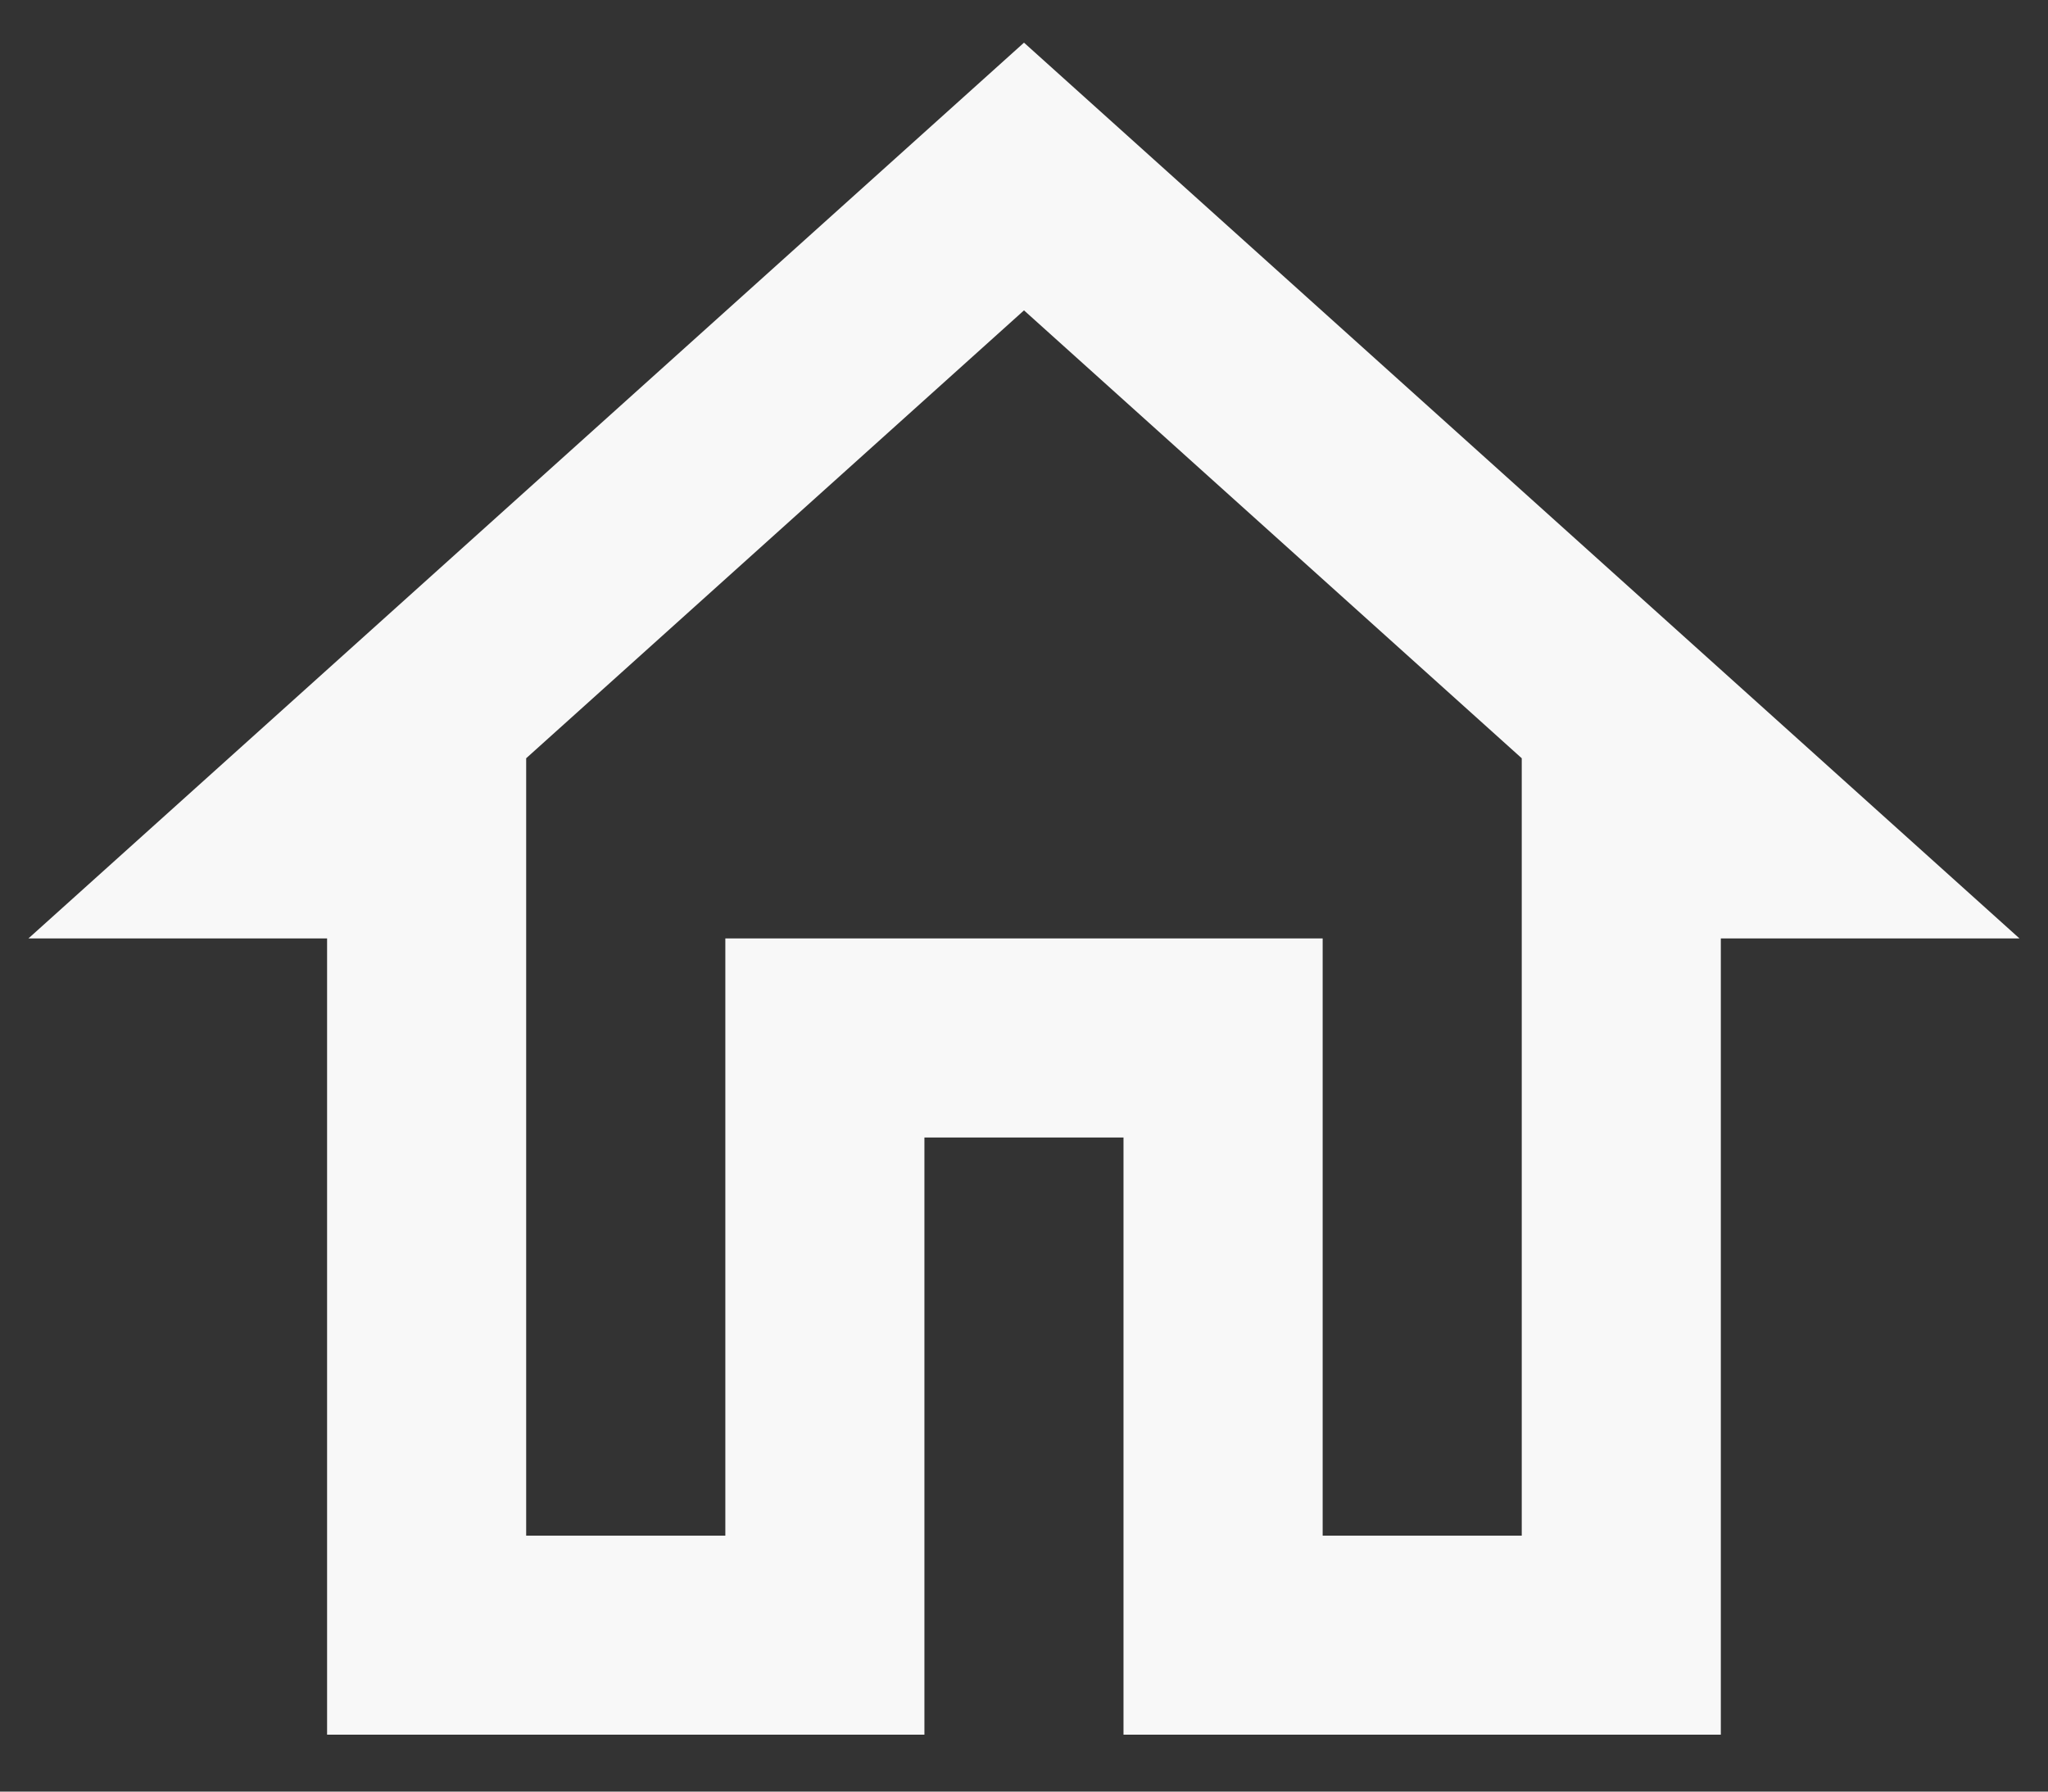
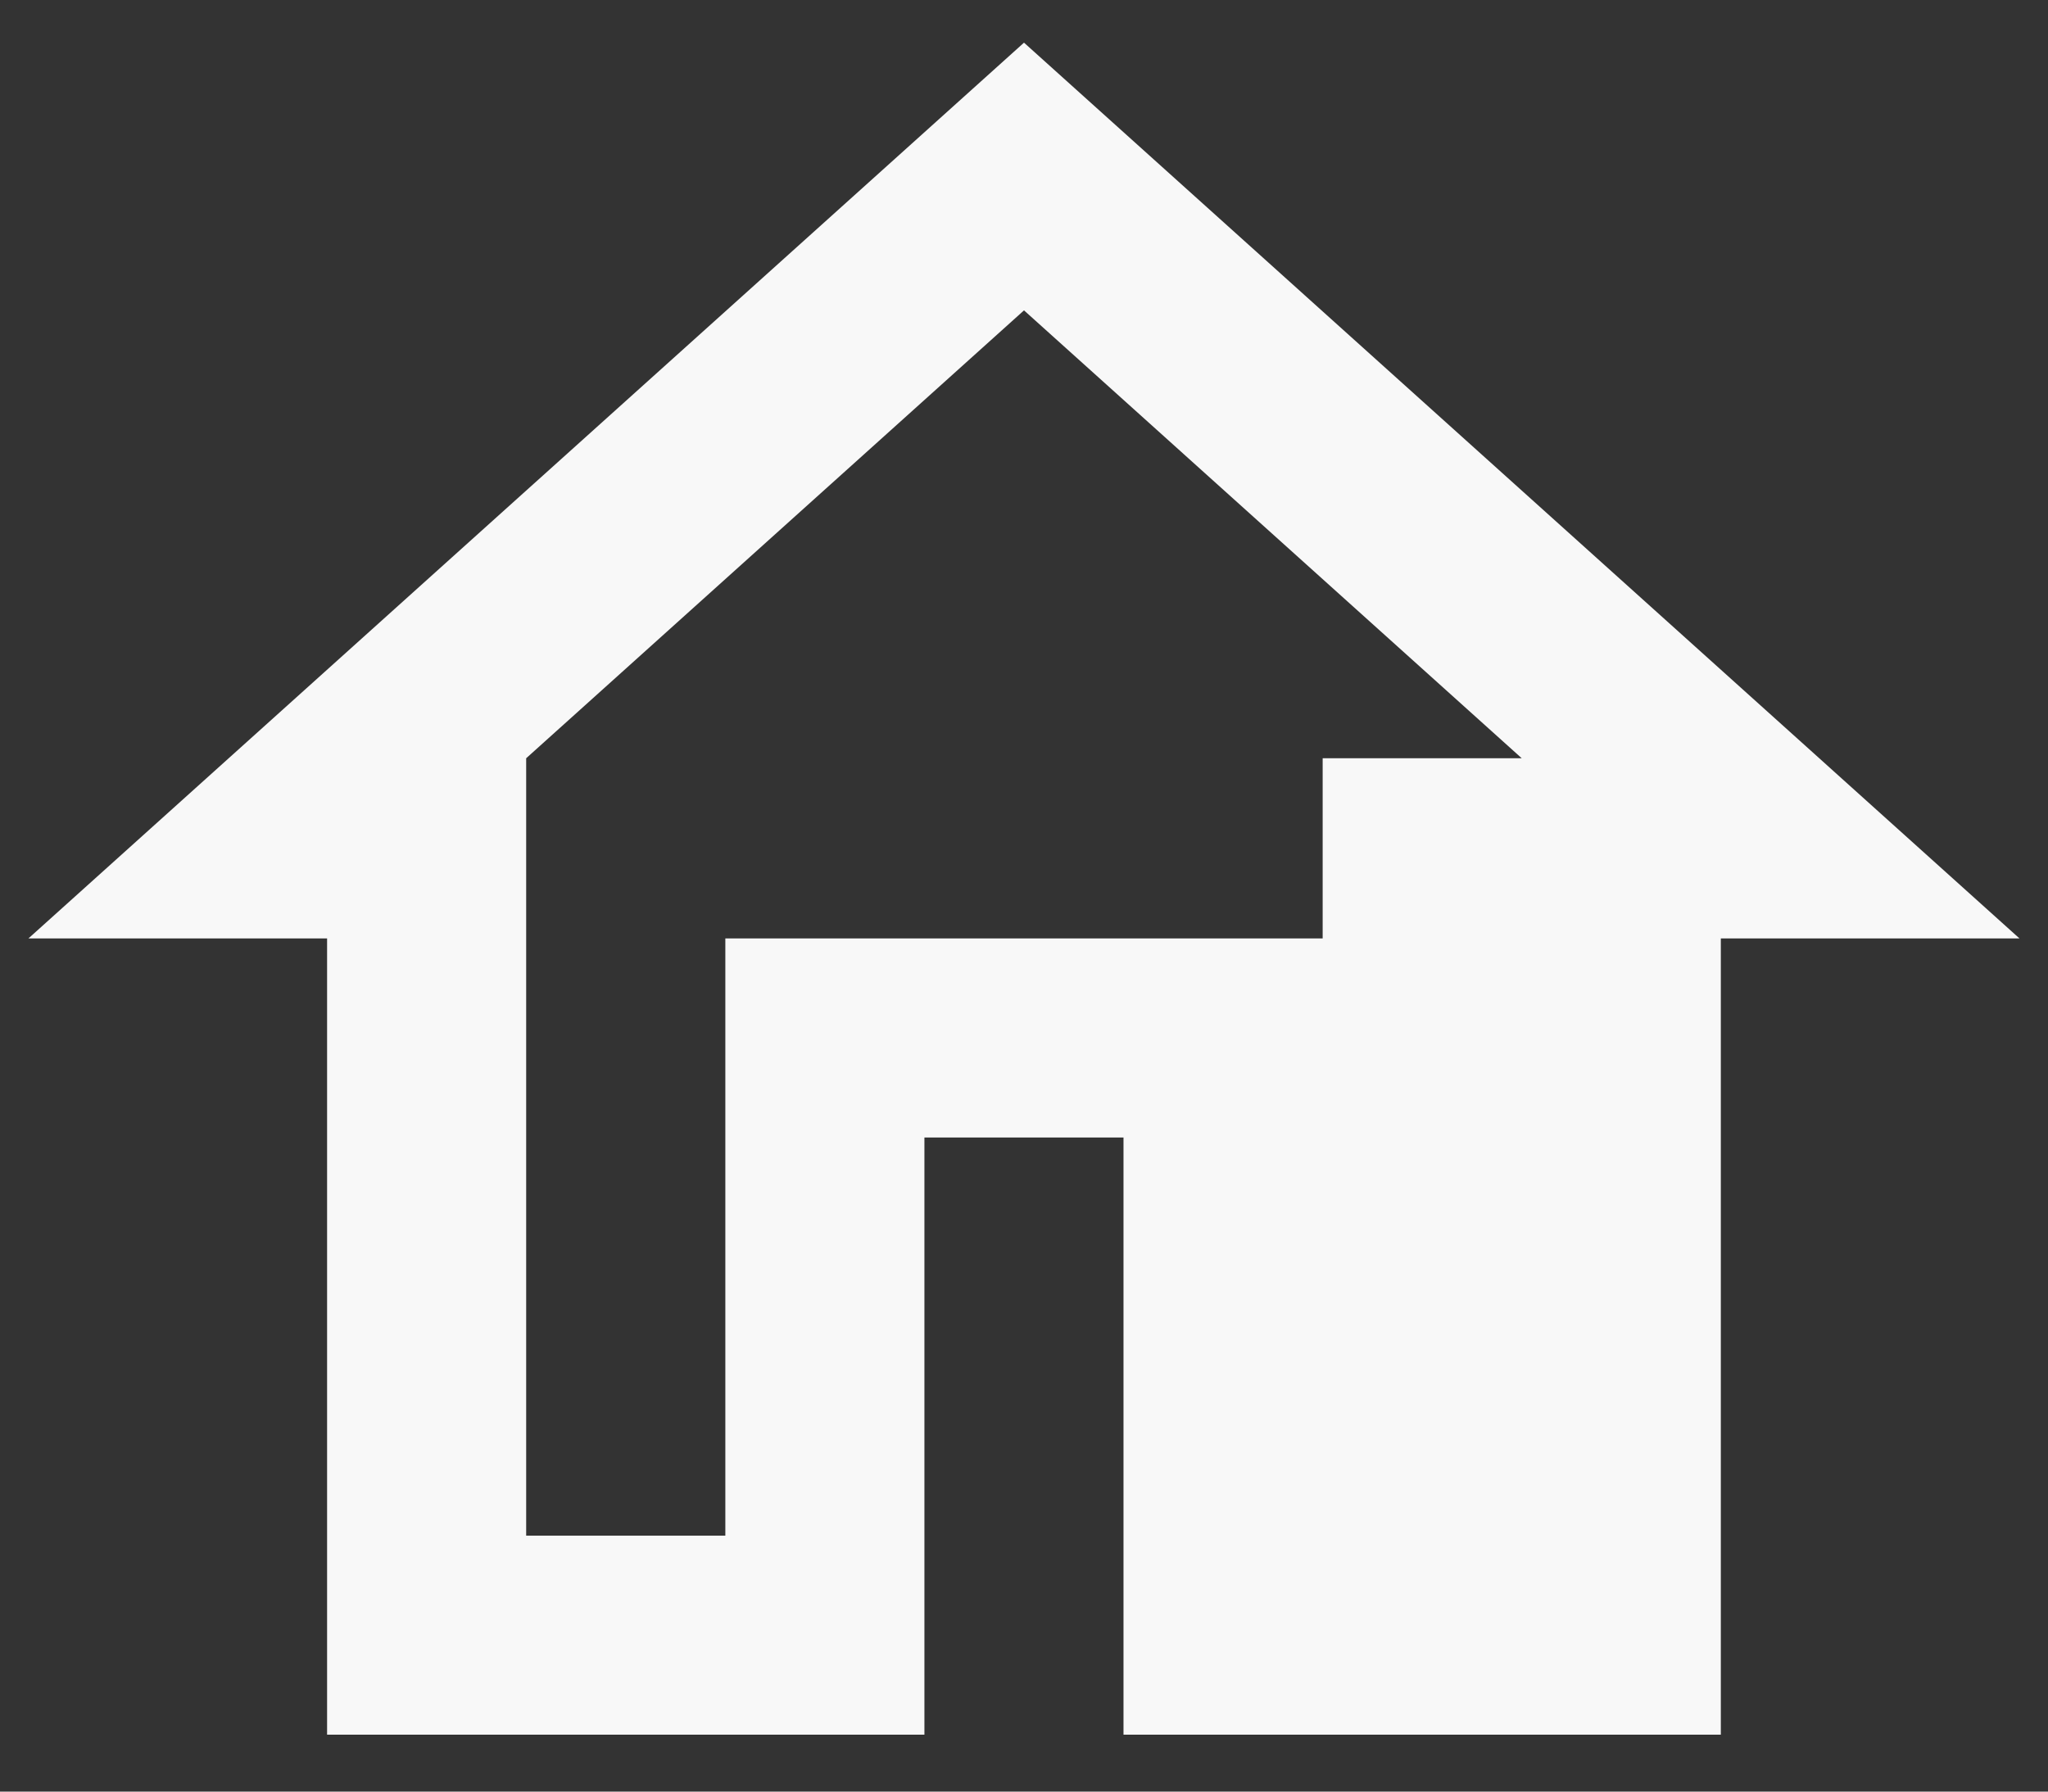
<svg xmlns="http://www.w3.org/2000/svg" width="24" height="21" viewBox="0 0 24 21" fill="none">
  <rect x="0" y="0" width="24" height="21" fill="#333333" stroke="none" />
-   <path d="M12 3.638L17.833 8.888V18H15.5V11H8.5V18H6.166V8.888L12 3.638ZM12 0.5L0.333 11H3.833V20.333H10.833V13.333H13.166V20.333H20.166V11H23.666L12 0.5Z" fill="#F8F8F8" />
+   <path d="M12 3.638L17.833 8.888H15.5V11H8.5V18H6.166V8.888L12 3.638ZM12 0.5L0.333 11H3.833V20.333H10.833V13.333H13.166V20.333H20.166V11H23.666L12 0.5Z" fill="#F8F8F8" />
</svg>